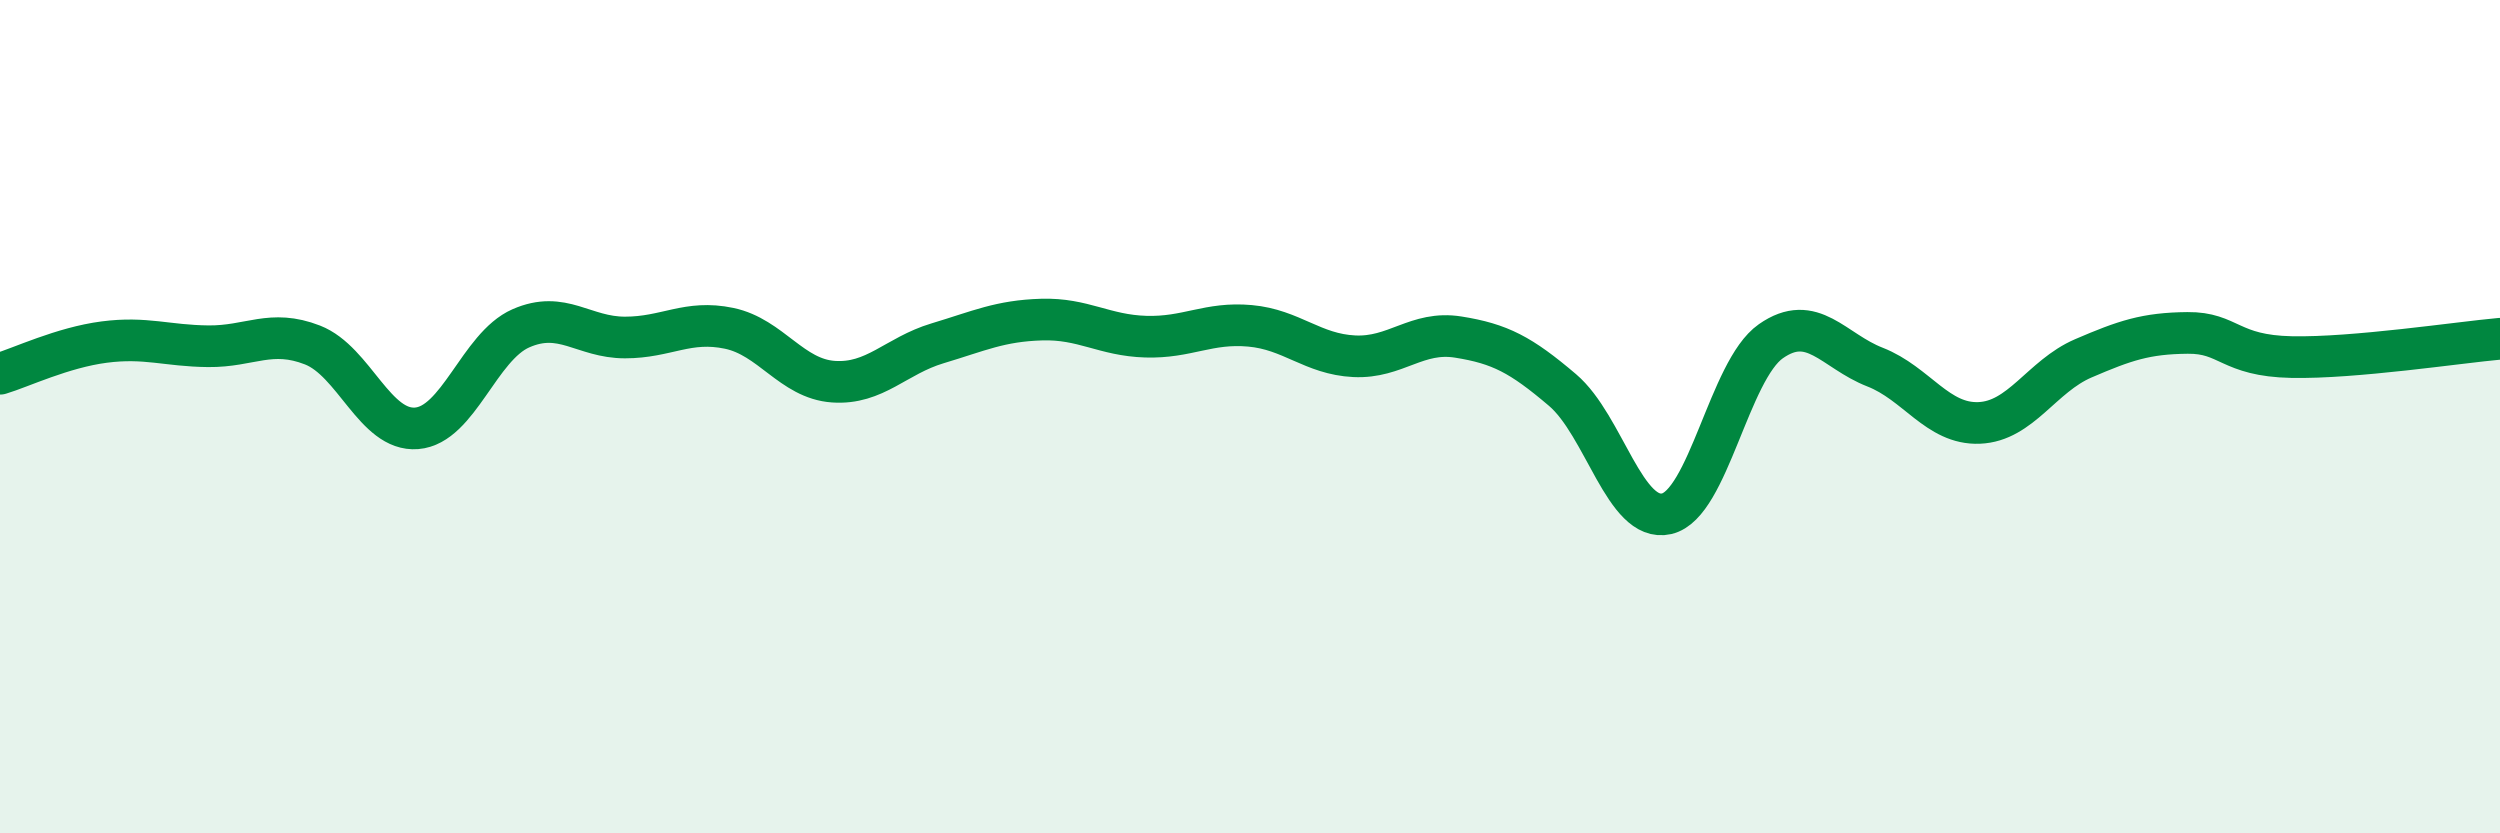
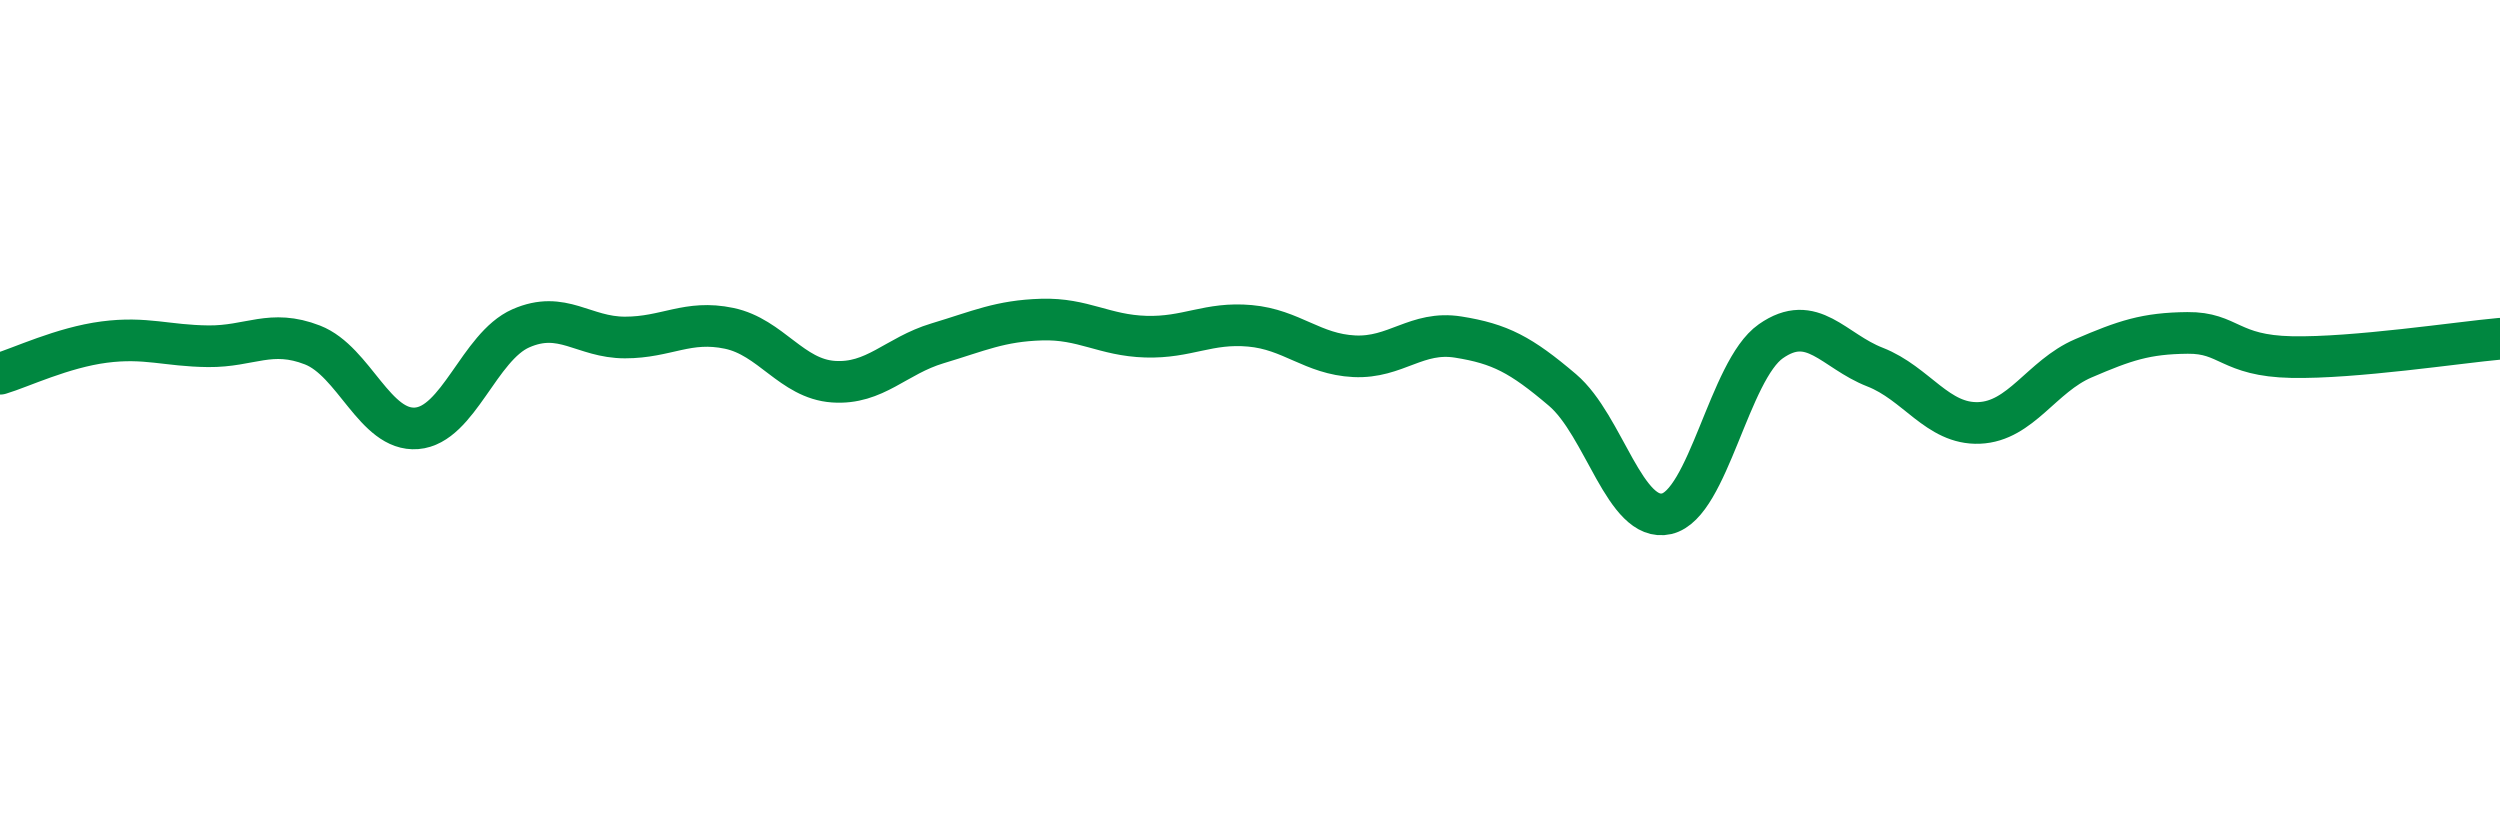
<svg xmlns="http://www.w3.org/2000/svg" width="60" height="20" viewBox="0 0 60 20">
-   <path d="M 0,8.97 C 0.5,8.82 1.5,8.34 2.5,8.21 C 3.5,8.08 4,8.3 5,8.31 C 6,8.32 6.5,7.89 7.5,8.28 C 8.5,8.67 9,10.36 10,10.28 C 11,10.2 11.5,8.32 12.5,7.88 C 13.5,7.44 14,8.1 15,8.1 C 16,8.1 16.5,7.67 17.5,7.88 C 18.5,8.09 19,9.09 20,9.16 C 21,9.23 21.5,8.54 22.5,8.24 C 23.5,7.94 24,7.7 25,7.67 C 26,7.64 26.5,8.05 27.5,8.08 C 28.5,8.11 29,7.73 30,7.82 C 31,7.91 31.5,8.5 32.5,8.55 C 33.5,8.6 34,7.93 35,8.09 C 36,8.25 36.5,8.51 37.5,9.36 C 38.5,10.21 39,12.56 40,12.33 C 41,12.1 41.5,8.89 42.5,8.19 C 43.5,7.49 44,8.42 45,8.81 C 46,9.2 46.5,10.19 47.5,10.15 C 48.5,10.11 49,9.03 50,8.6 C 51,8.17 51.5,8 52.5,7.99 C 53.5,7.98 53.5,8.54 55,8.57 C 56.5,8.6 59,8.22 60,8.13L60 20L0 20Z" fill="#008740" opacity="0.1" stroke-linecap="round" stroke-linejoin="round" />
  <path d="M 0,8.97 C 0.5,8.82 1.5,8.34 2.5,8.21 C 3.5,8.08 4,8.3 5,8.31 C 6,8.32 6.5,7.89 7.5,8.28 C 8.5,8.67 9,10.36 10,10.28 C 11,10.2 11.5,8.32 12.5,7.88 C 13.5,7.44 14,8.1 15,8.1 C 16,8.1 16.5,7.67 17.5,7.88 C 18.5,8.09 19,9.09 20,9.16 C 21,9.23 21.5,8.54 22.5,8.24 C 23.5,7.94 24,7.7 25,7.67 C 26,7.64 26.5,8.05 27.5,8.08 C 28.5,8.11 29,7.73 30,7.82 C 31,7.91 31.5,8.5 32.5,8.55 C 33.5,8.6 34,7.93 35,8.09 C 36,8.25 36.5,8.51 37.5,9.36 C 38.5,10.21 39,12.56 40,12.33 C 41,12.1 41.5,8.89 42.5,8.19 C 43.5,7.49 44,8.42 45,8.81 C 46,9.2 46.5,10.19 47.5,10.15 C 48.5,10.11 49,9.03 50,8.6 C 51,8.17 51.5,8 52.5,7.99 C 53.5,7.98 53.5,8.54 55,8.57 C 56.5,8.6 59,8.22 60,8.13" stroke="#008740" stroke-width="1" fill="none" stroke-linecap="round" stroke-linejoin="round" />
</svg>